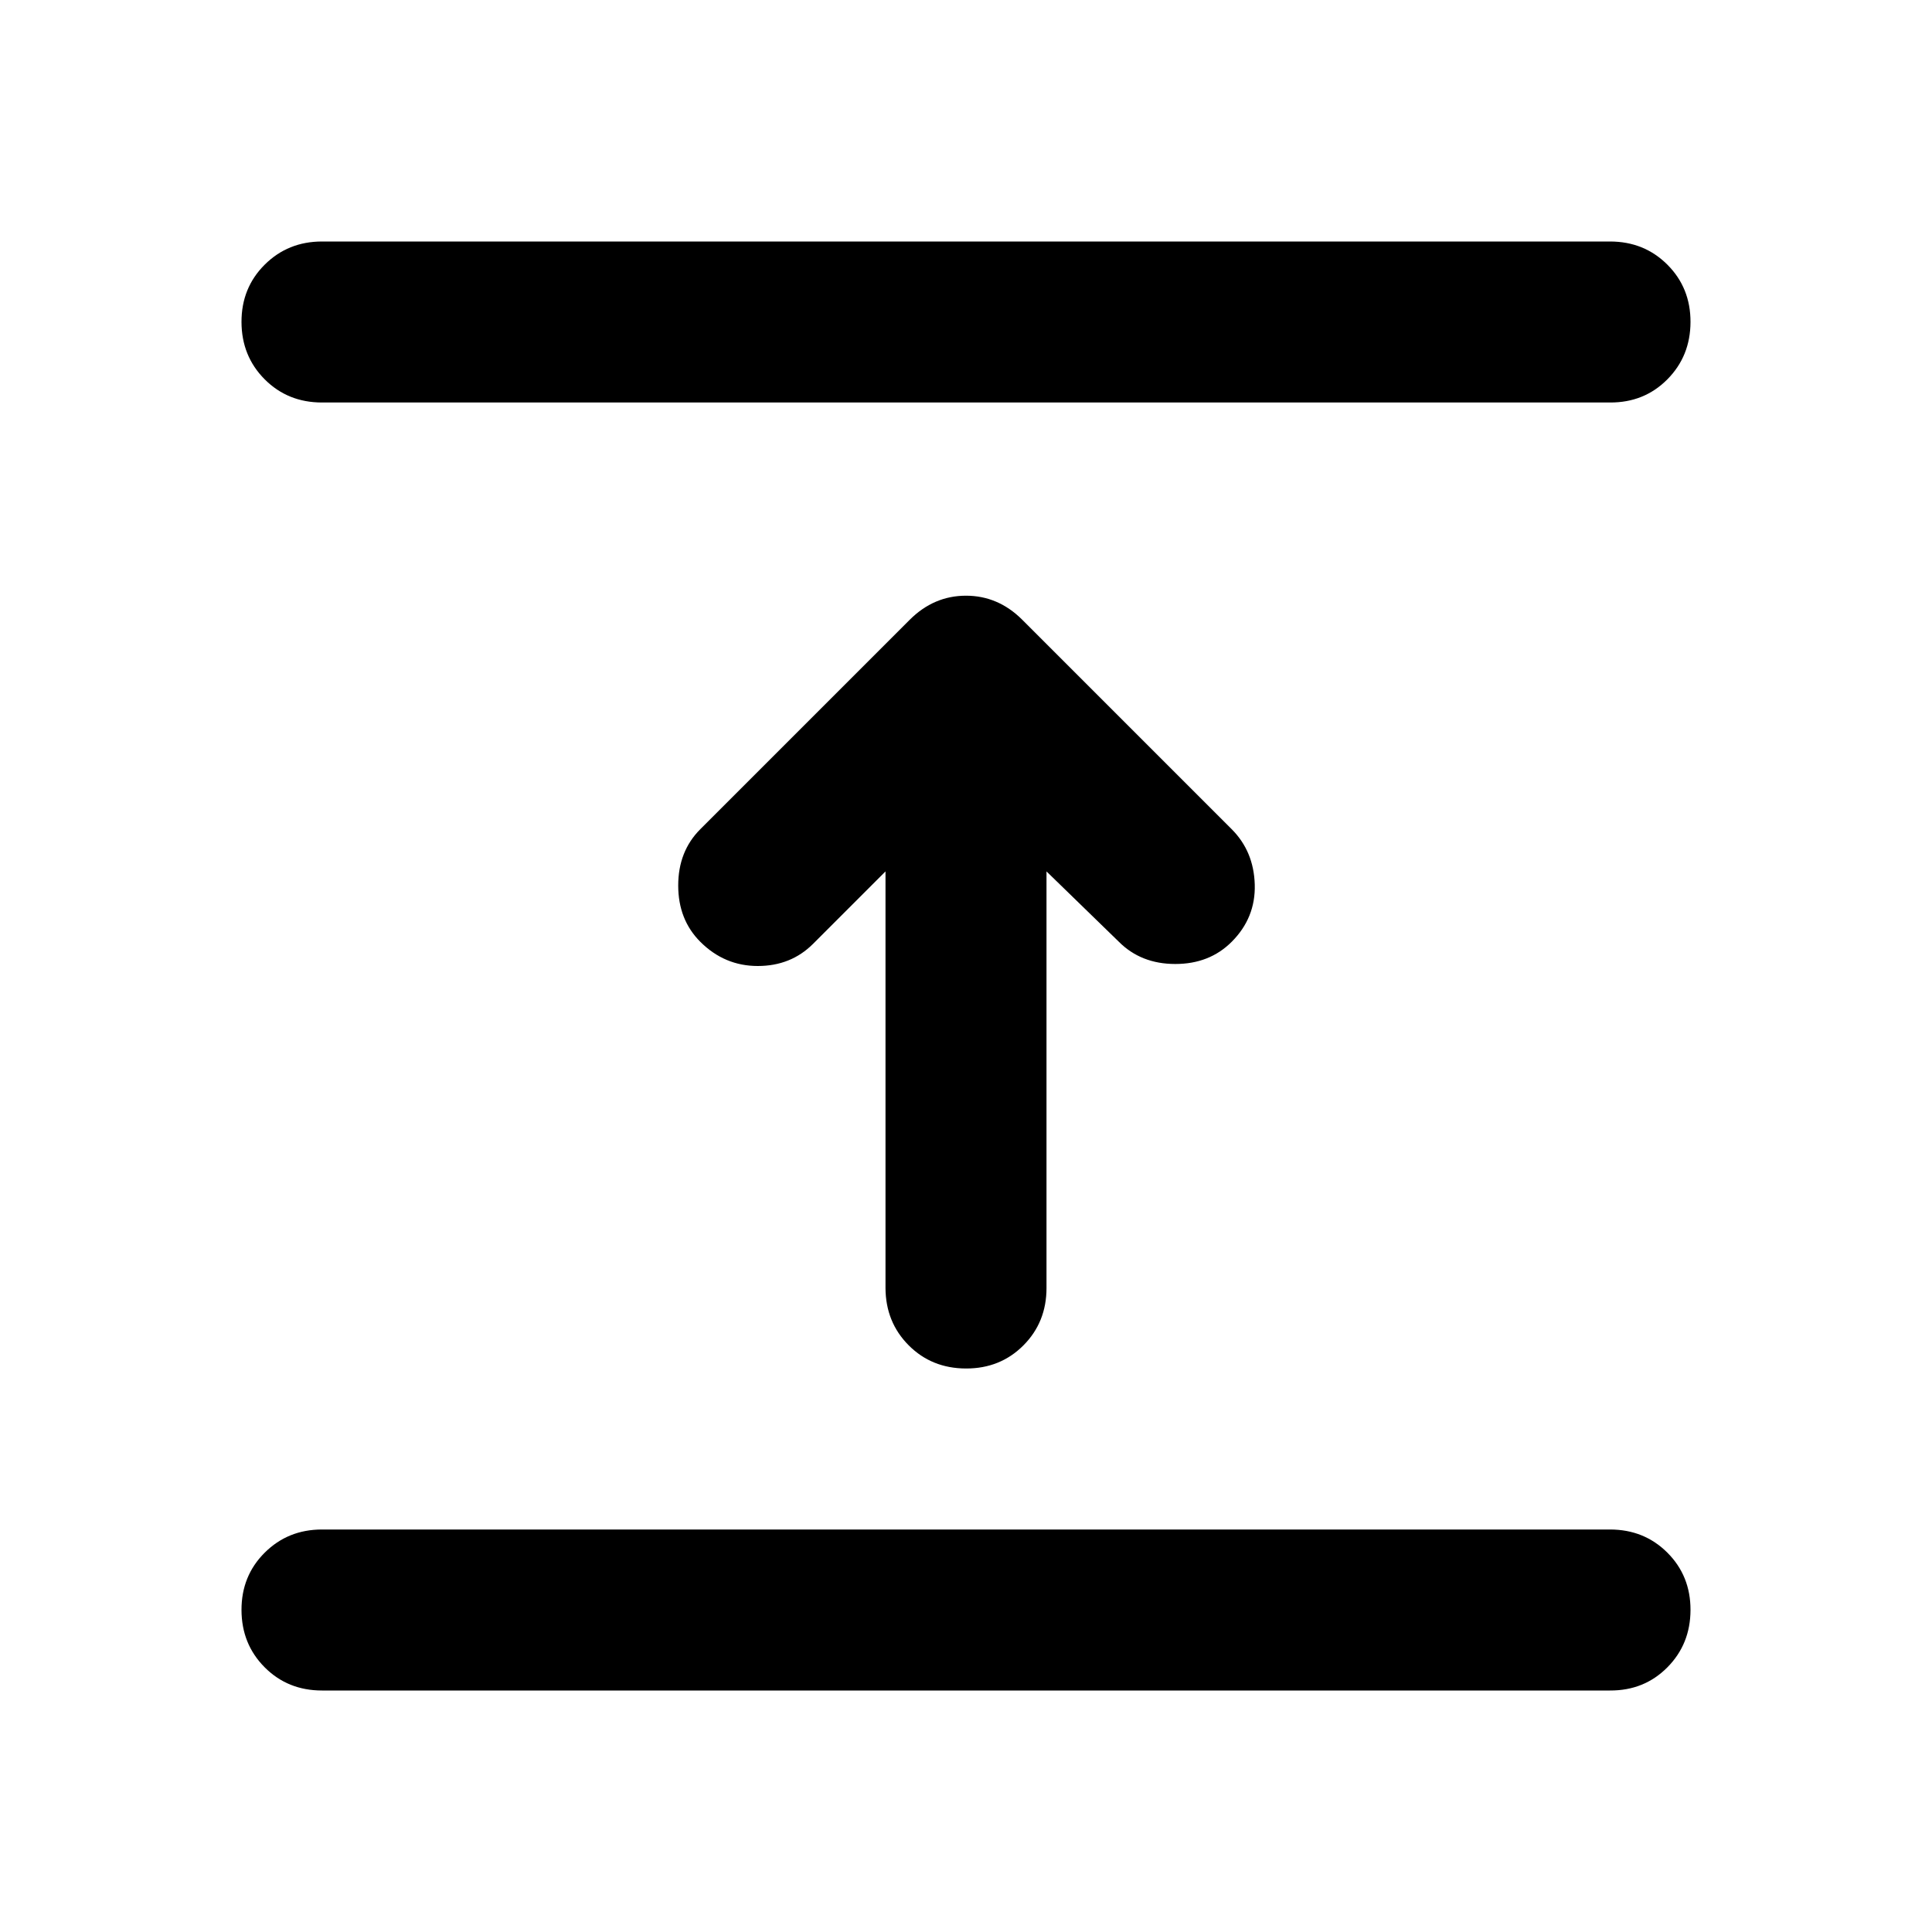
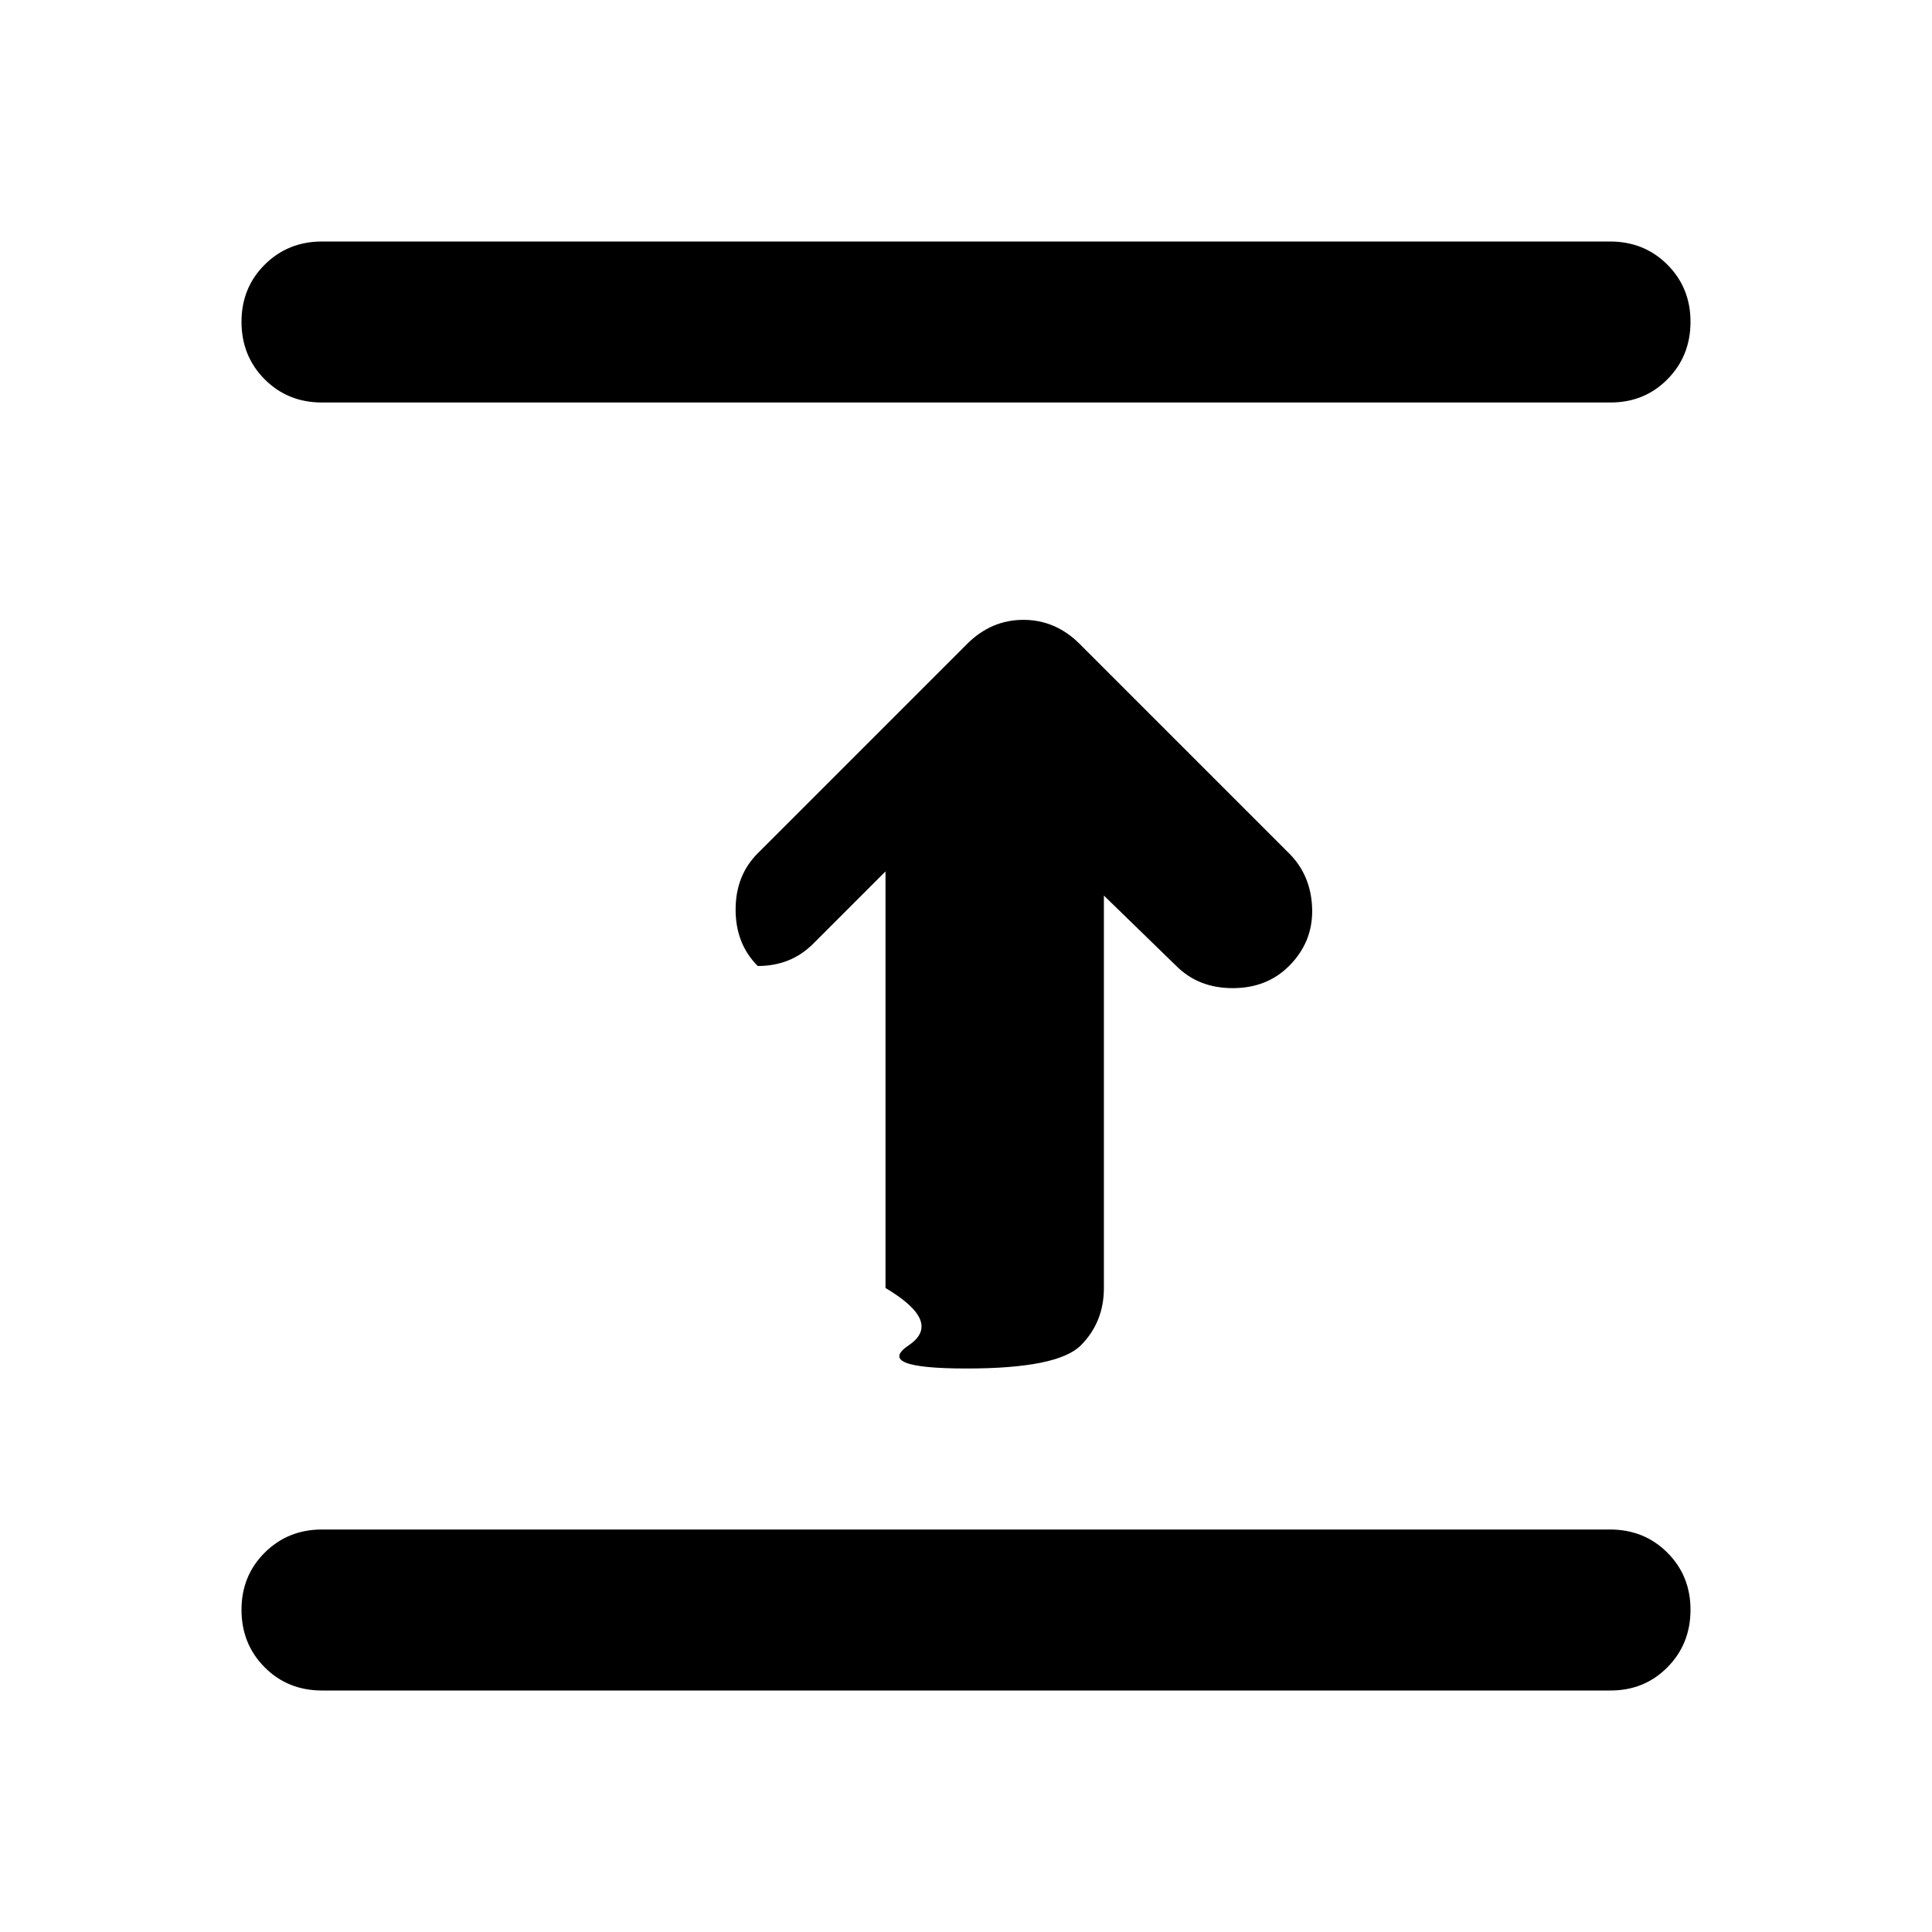
<svg xmlns="http://www.w3.org/2000/svg" width="800" height="800" viewBox="0 0 24 24">
-   <path fill="currentColor" d="M20 21H4q-.425 0-.712-.288T3 20t.288-.712T4 19h16q.425 0 .713.288T21 20t-.288.713T20 21m-9-10.175l-.9.9Q9.825 12 9.413 12t-.713-.3q-.275-.275-.275-.7t.275-.7l2.6-2.6q.3-.3.7-.3t.7.3l2.6 2.6q.275.275.287.688t-.287.712q-.275.275-.7.275t-.7-.275l-.9-.875V16q0 .425-.287.713T12 17t-.712-.288T11 16zM20 5H4q-.425 0-.712-.288T3 4t.288-.712T4 3h16q.425 0 .713.288T21 4t-.288.713T20 5" />
+   <path fill="currentColor" d="M20 21H4q-.425 0-.712-.288T3 20t.288-.712T4 19h16q.425 0 .713.288T21 20t-.288.713T20 21m-9-10.175l-.9.9Q9.825 12 9.413 12q-.275-.275-.275-.7t.275-.7l2.6-2.6q.3-.3.7-.3t.7.3l2.6 2.6q.275.275.287.688t-.287.712q-.275.275-.7.275t-.7-.275l-.9-.875V16q0 .425-.287.713T12 17t-.712-.288T11 16zM20 5H4q-.425 0-.712-.288T3 4t.288-.712T4 3h16q.425 0 .713.288T21 4t-.288.713T20 5" />
</svg>